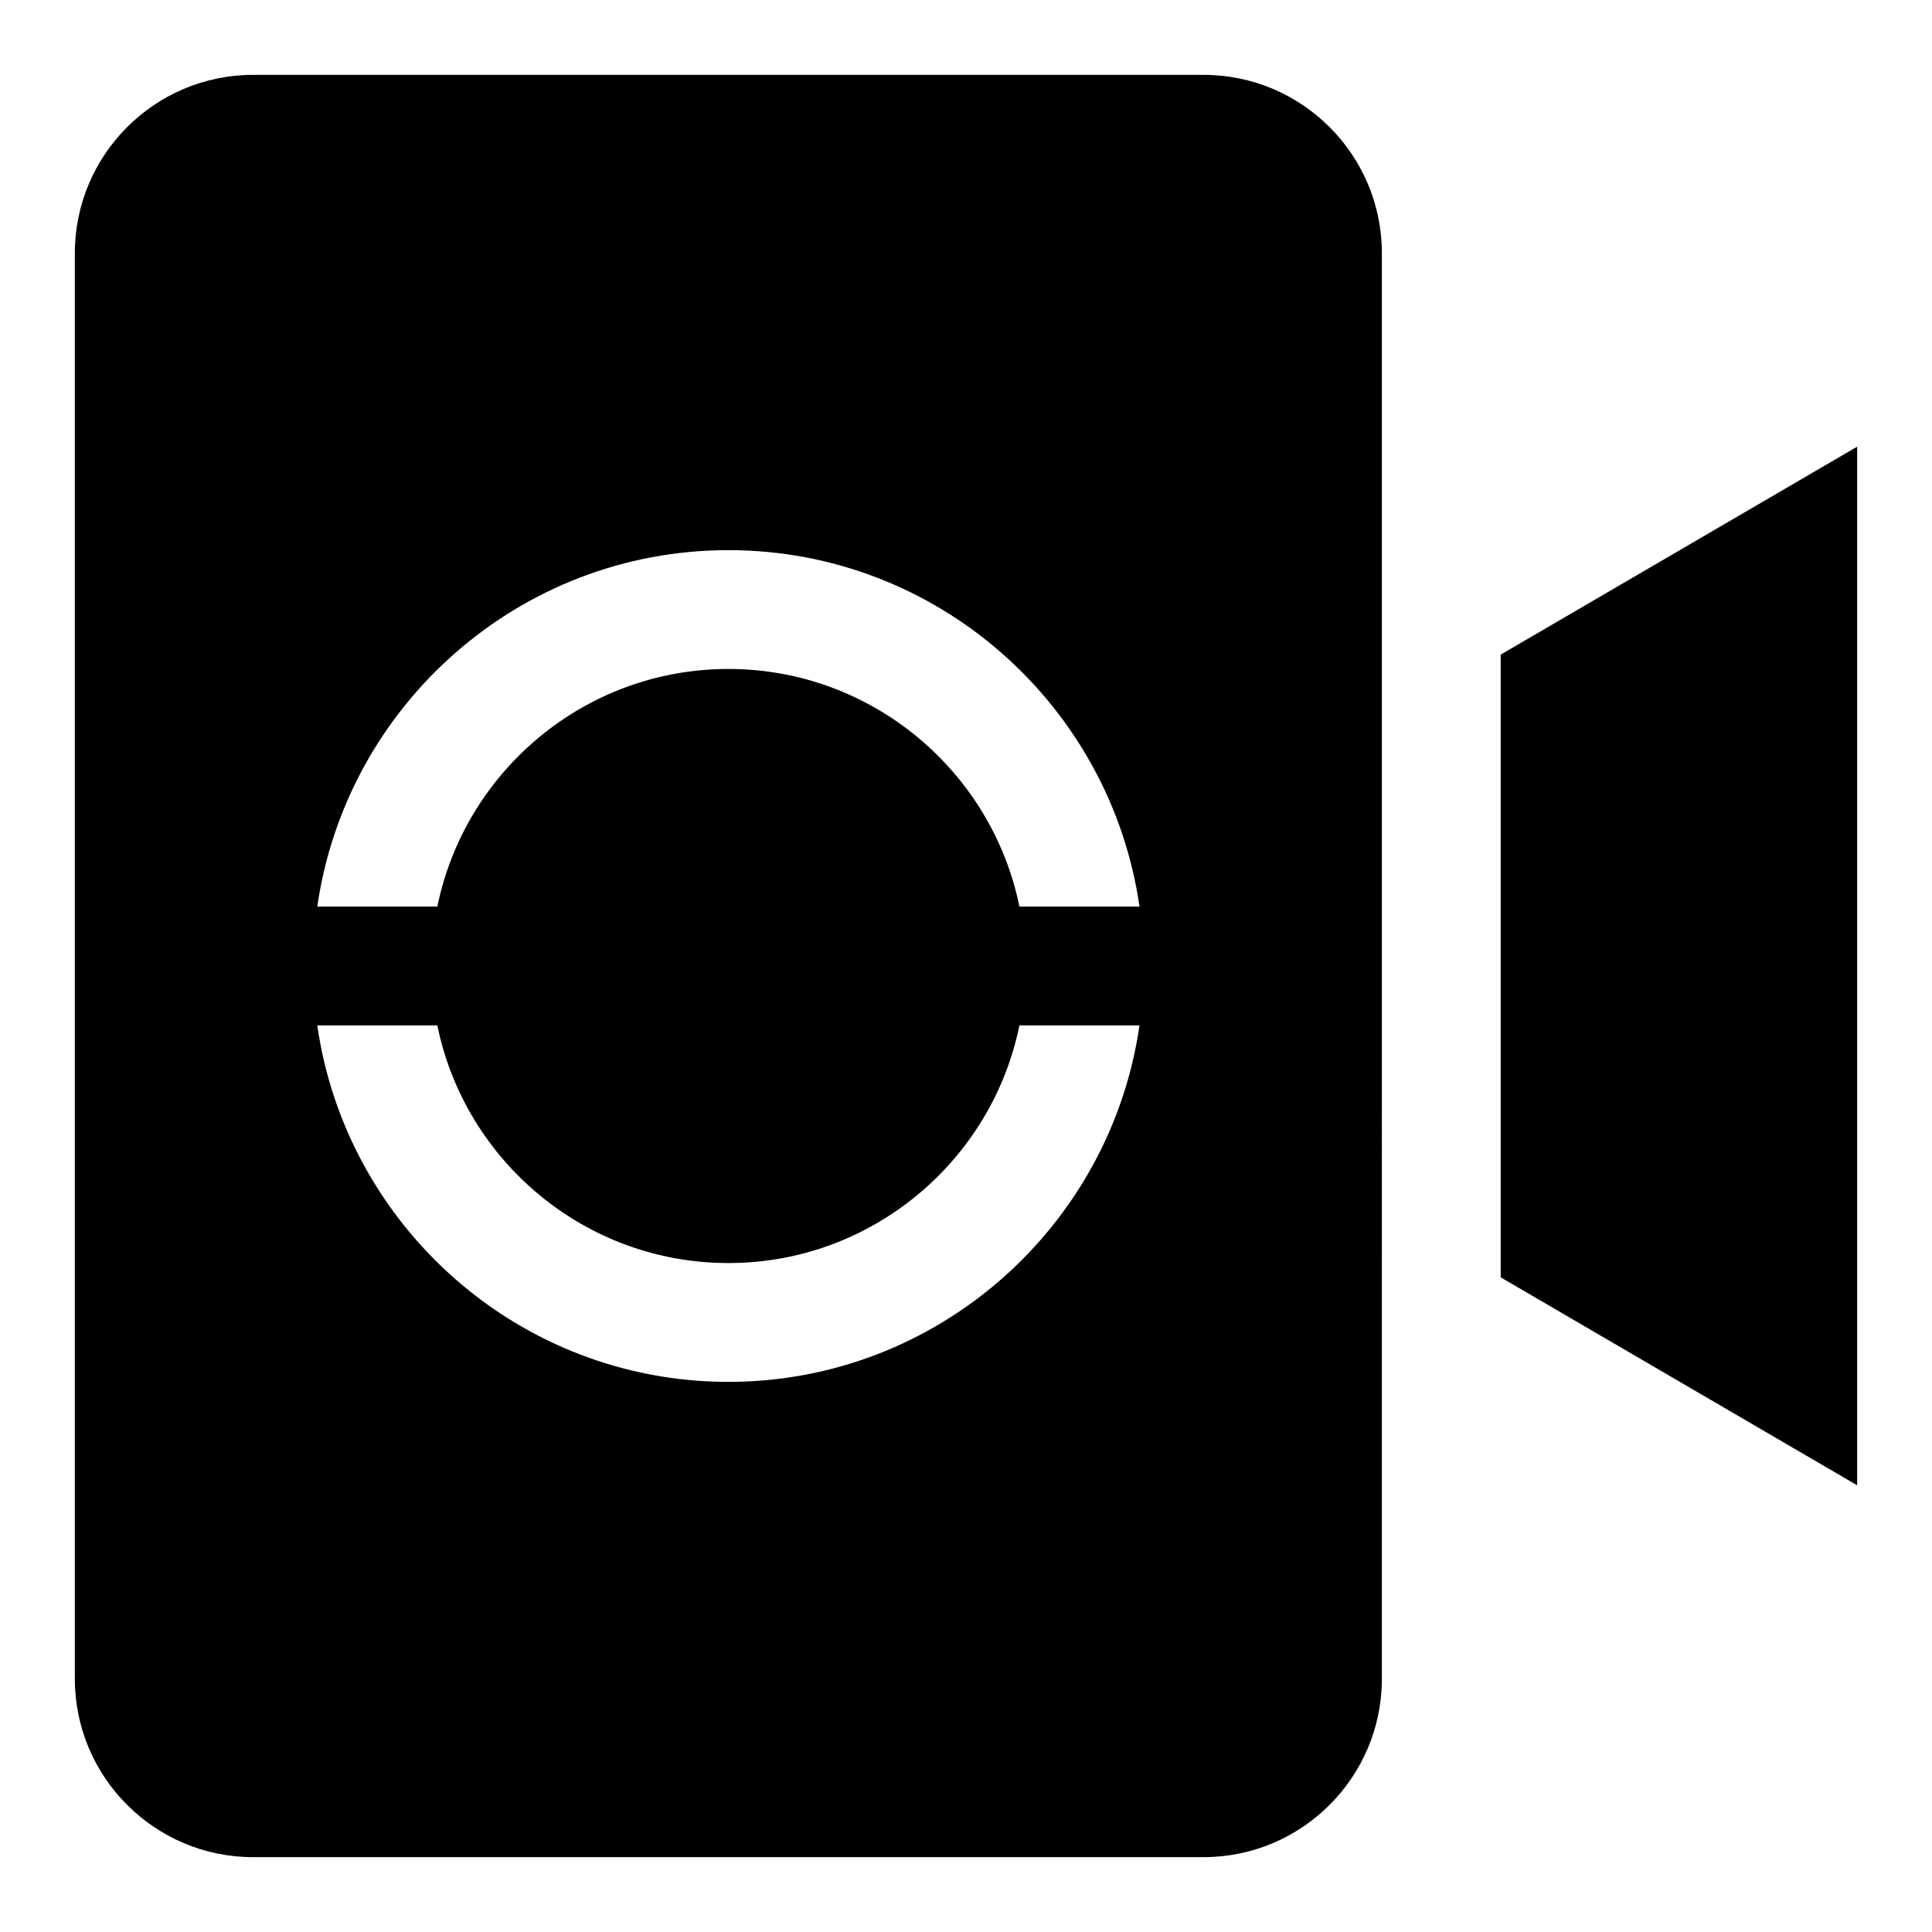
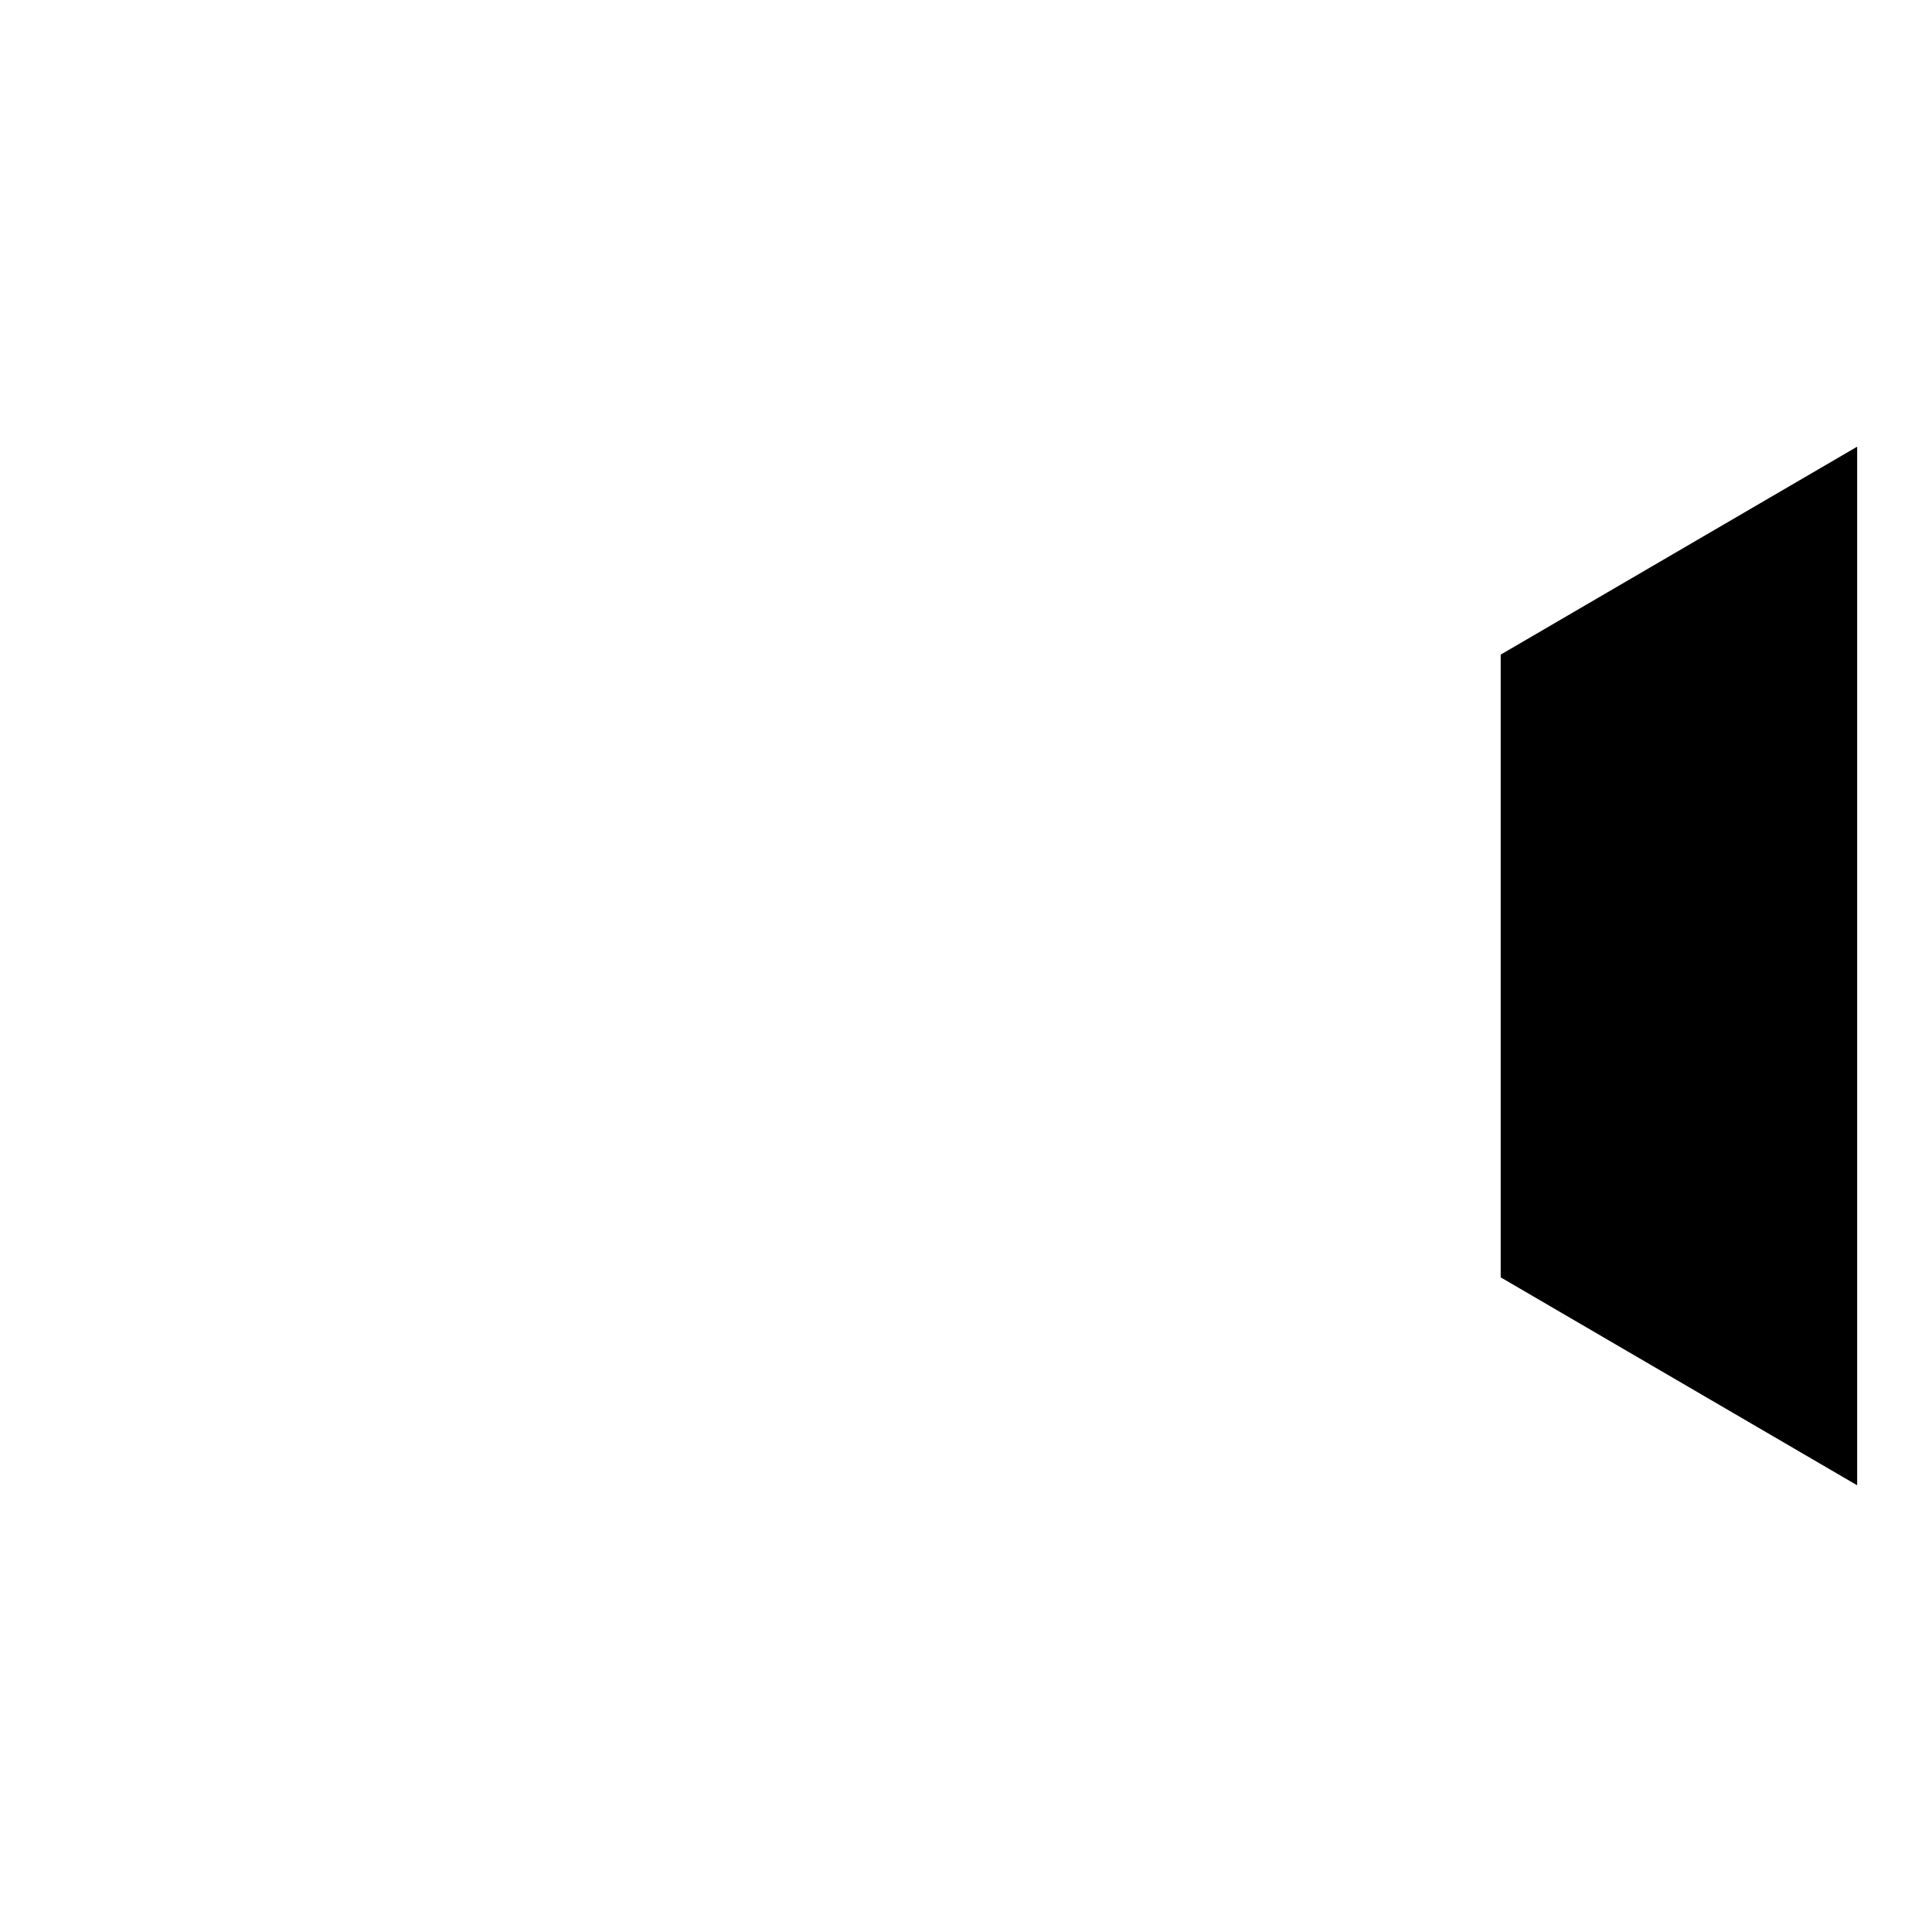
<svg xmlns="http://www.w3.org/2000/svg" fill="#000000" width="800px" height="800px" version="1.1" viewBox="144 144 512 512">
  <g>
-     <path d="m462.98 163.84h-251.91c-26.043 0-47.234 21.191-47.234 47.234v377.86c0 26.039 21.191 47.23 47.23 47.23h251.91c26.039 0 47.23-21.191 47.23-47.23l0.004-377.86c0-26.043-21.191-47.234-47.23-47.234zm-125.95 346.37c-55.402 0-101.27-41.156-108.95-94.465h31.82c7.32 35.879 39.109 62.977 77.129 62.977 38.023 0 69.809-27.094 77.129-62.977h31.82c-7.684 53.309-53.547 94.465-108.95 94.465zm77.129-125.95c-7.32-35.879-39.109-62.977-77.129-62.977-38.023 0-69.809 27.094-77.129 62.977h-31.82c7.684-53.324 53.543-94.465 108.95-94.465 55.402 0 101.27 41.141 108.95 94.465z" />
    <path d="m541.7 317.48v165.03l94.465 55.105v-275.24z" />
  </g>
</svg>